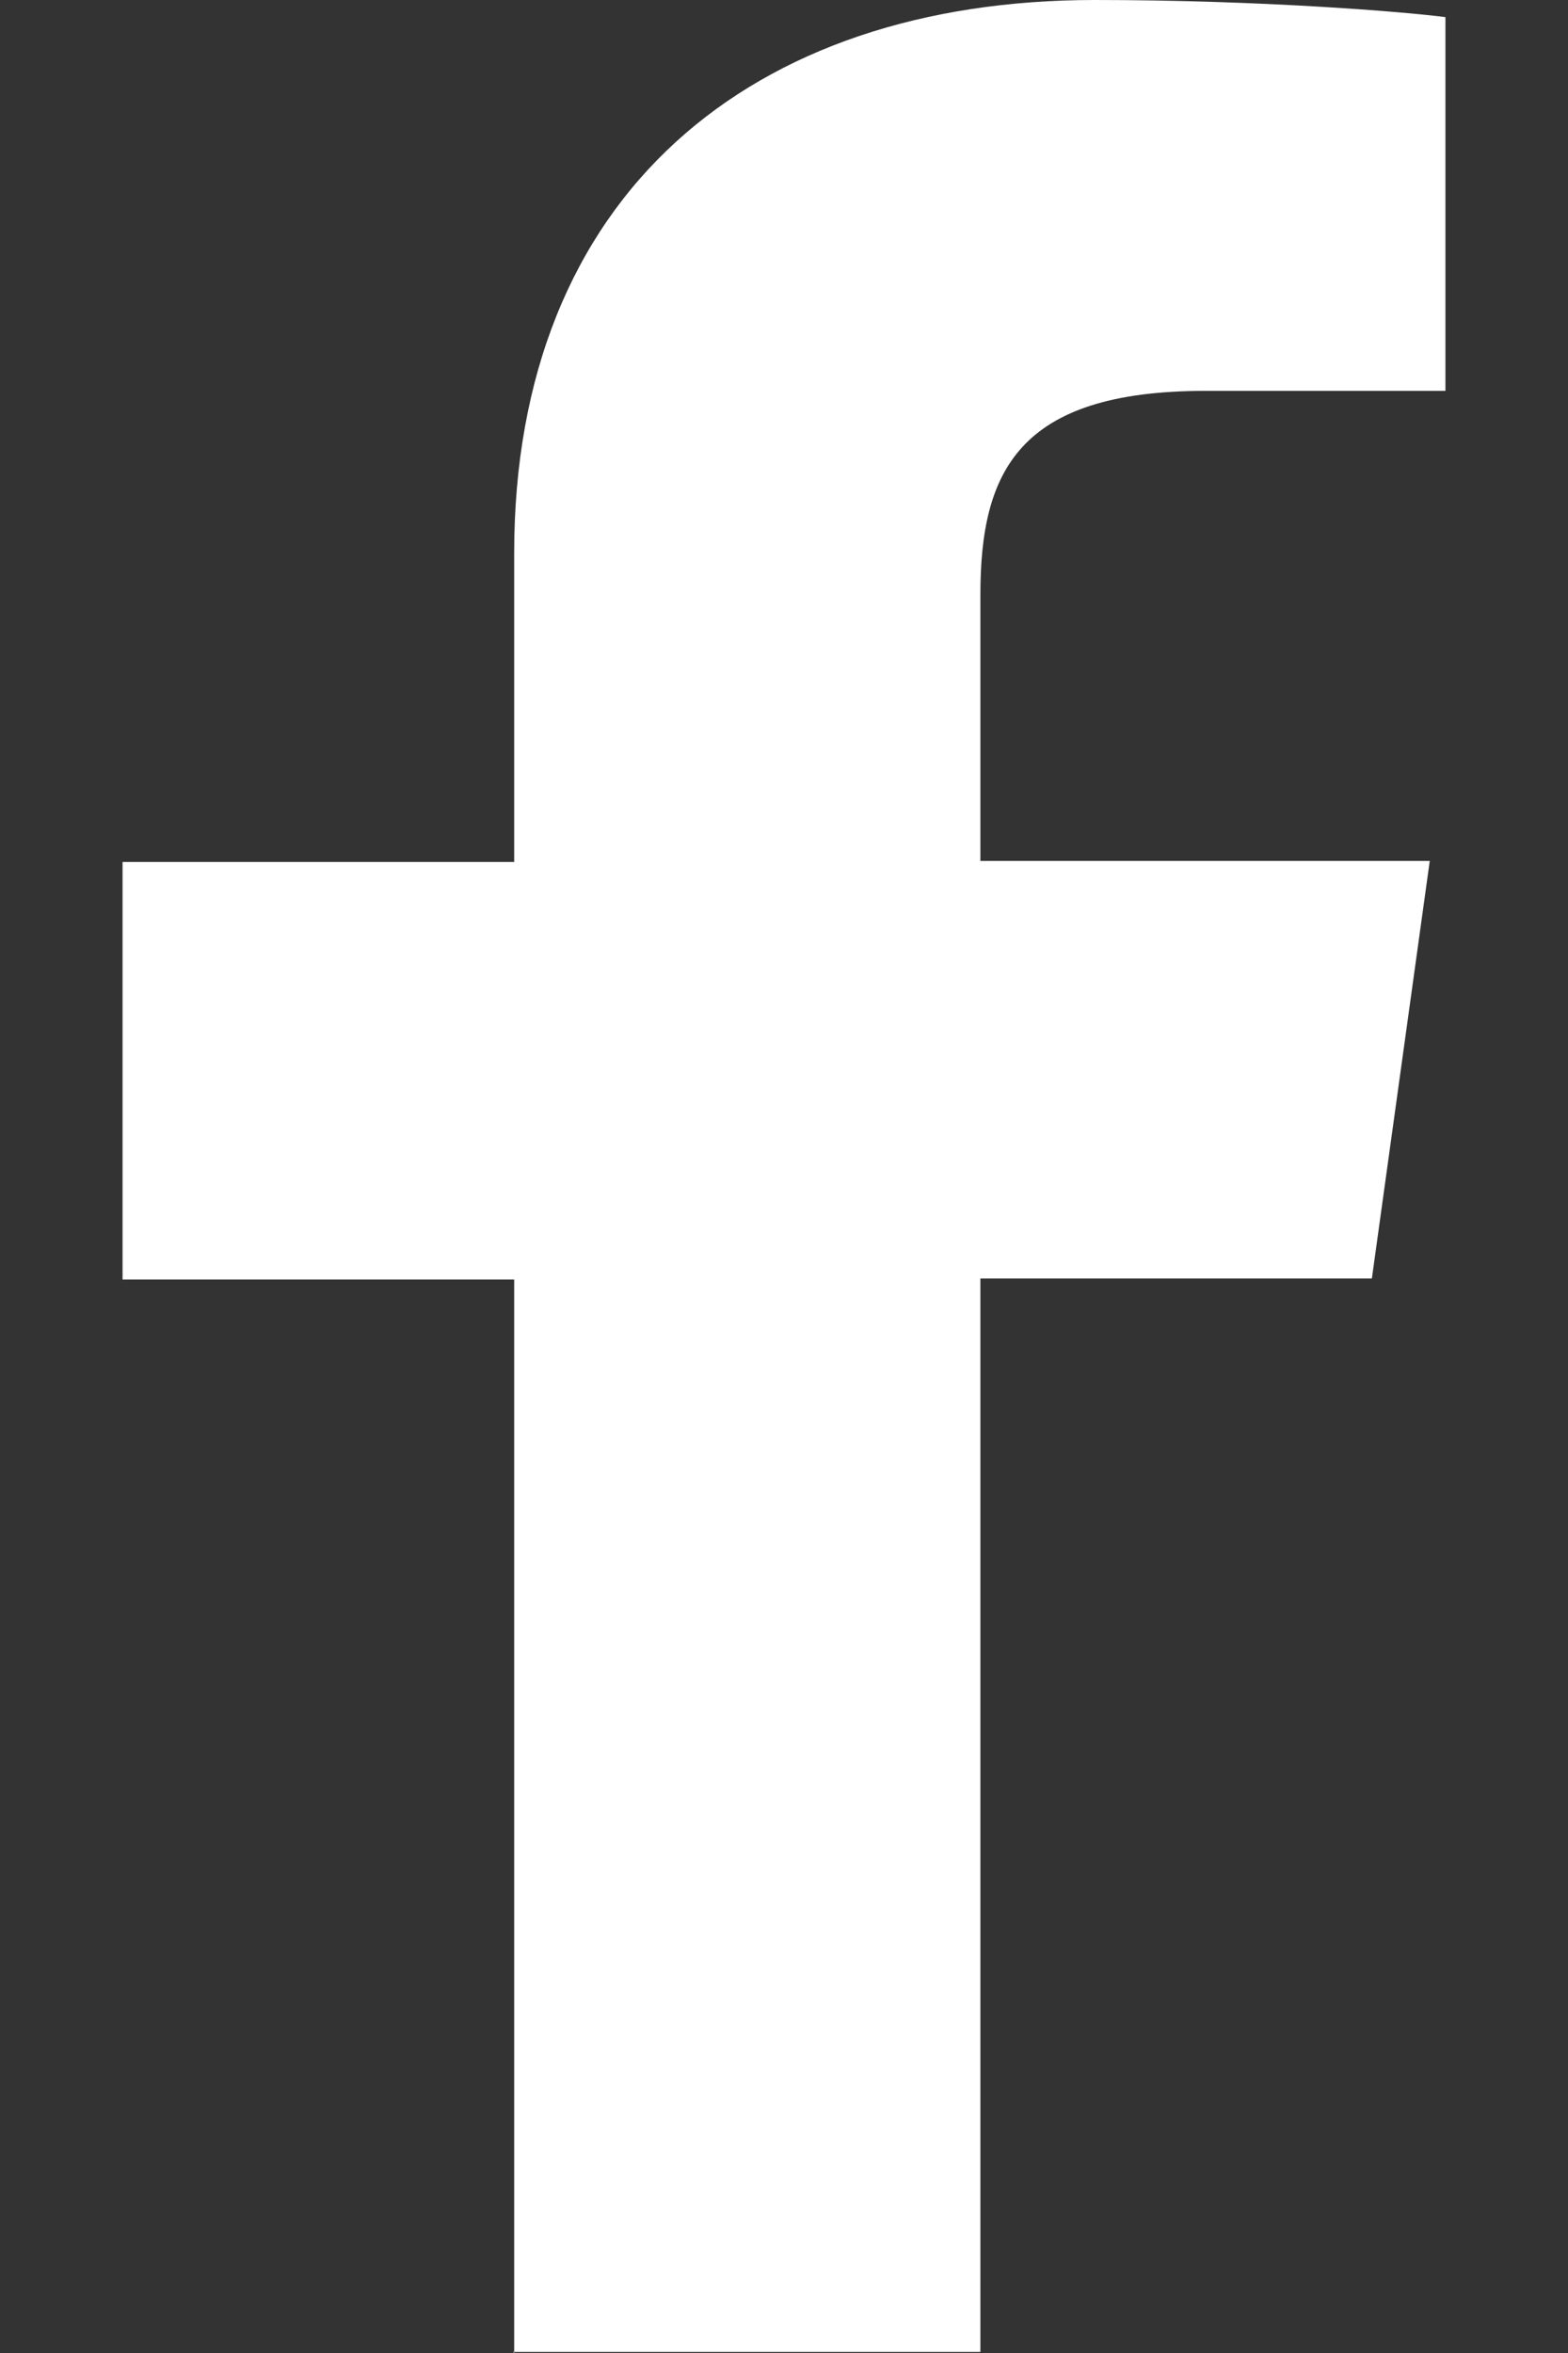
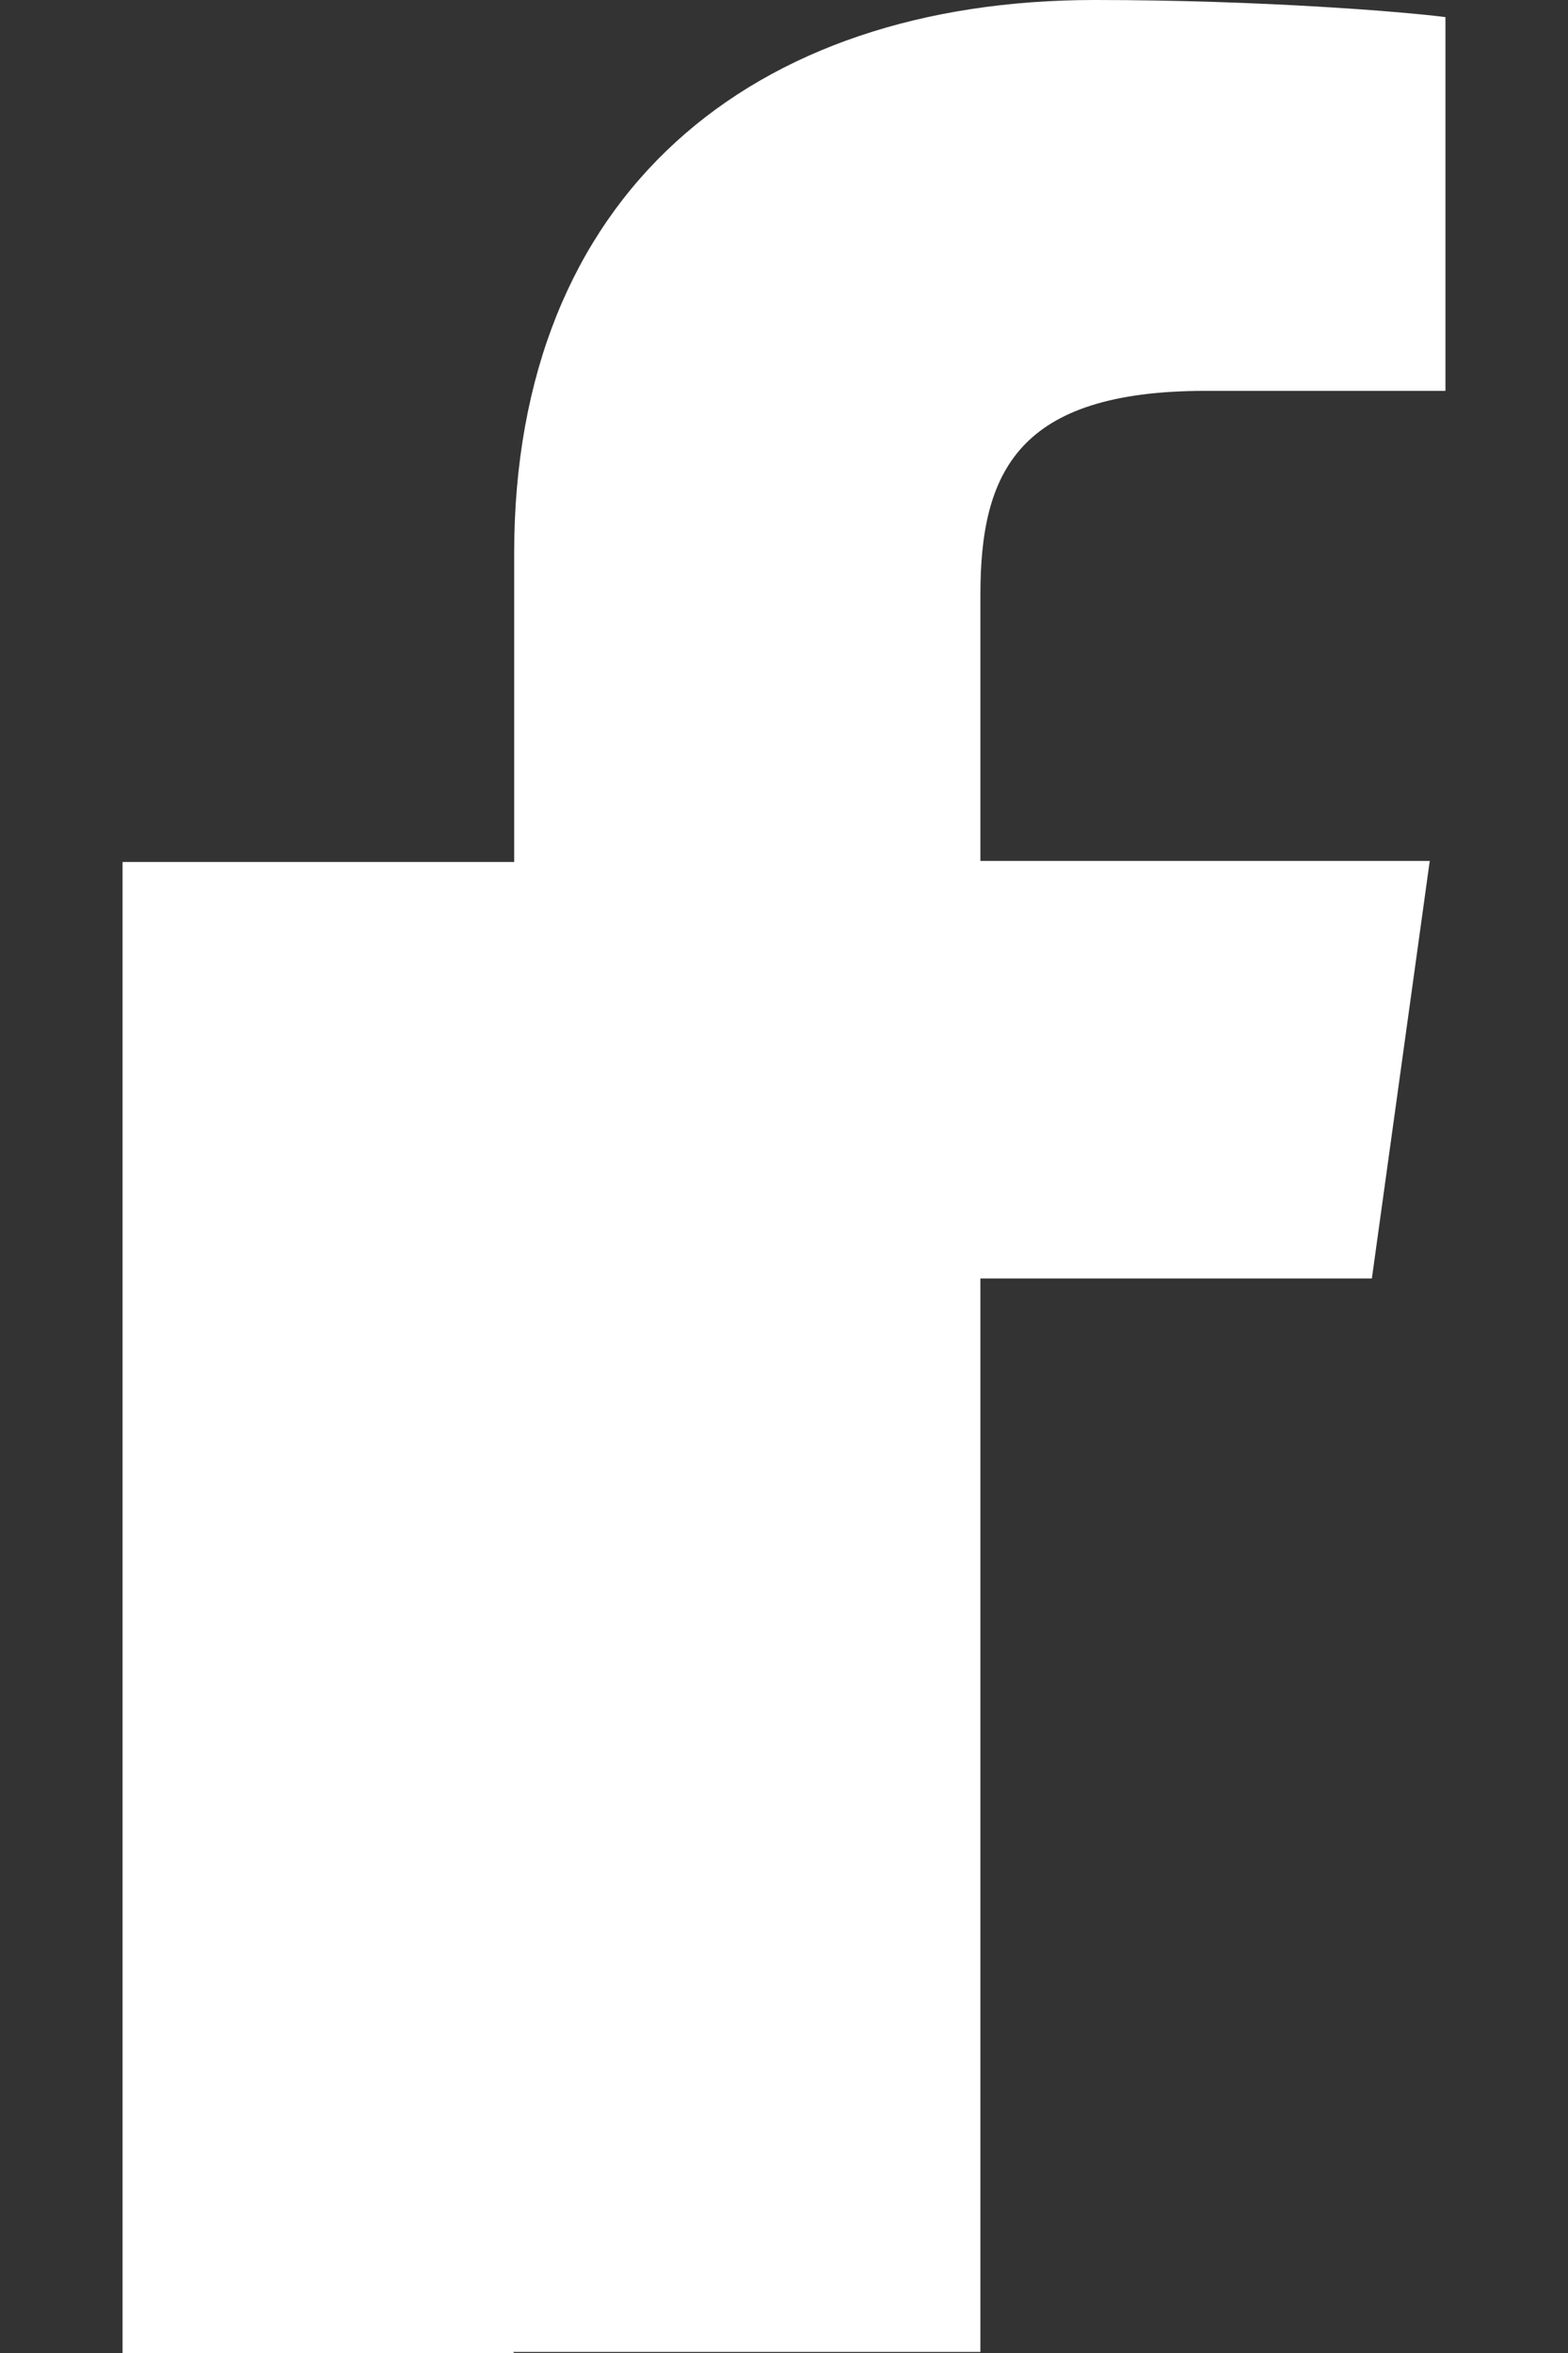
<svg xmlns="http://www.w3.org/2000/svg" width="12" height="18" viewBox="0 0 12 18" fill="none">
  <rect x="0" y="0" width="12" height="18" fill="#333333" stroke="none" />
-   <path d="M3.935 18V9.788H0.938V6.594H3.935V4.232C3.935 1.487 5.751 0 8.379 0C9.651 0 10.748 0.09 11.062 0.131V2.99H9.227C7.789 2.99 7.503 3.611 7.503 4.551V6.586H10.942L10.499 9.78H7.503V17.992H3.926L3.935 18Z" fill="white" />
+   <path d="M3.935 18H0.938V6.594H3.935V4.232C3.935 1.487 5.751 0 8.379 0C9.651 0 10.748 0.09 11.062 0.131V2.99H9.227C7.789 2.99 7.503 3.611 7.503 4.551V6.586H10.942L10.499 9.78H7.503V17.992H3.926L3.935 18Z" fill="white" />
</svg>